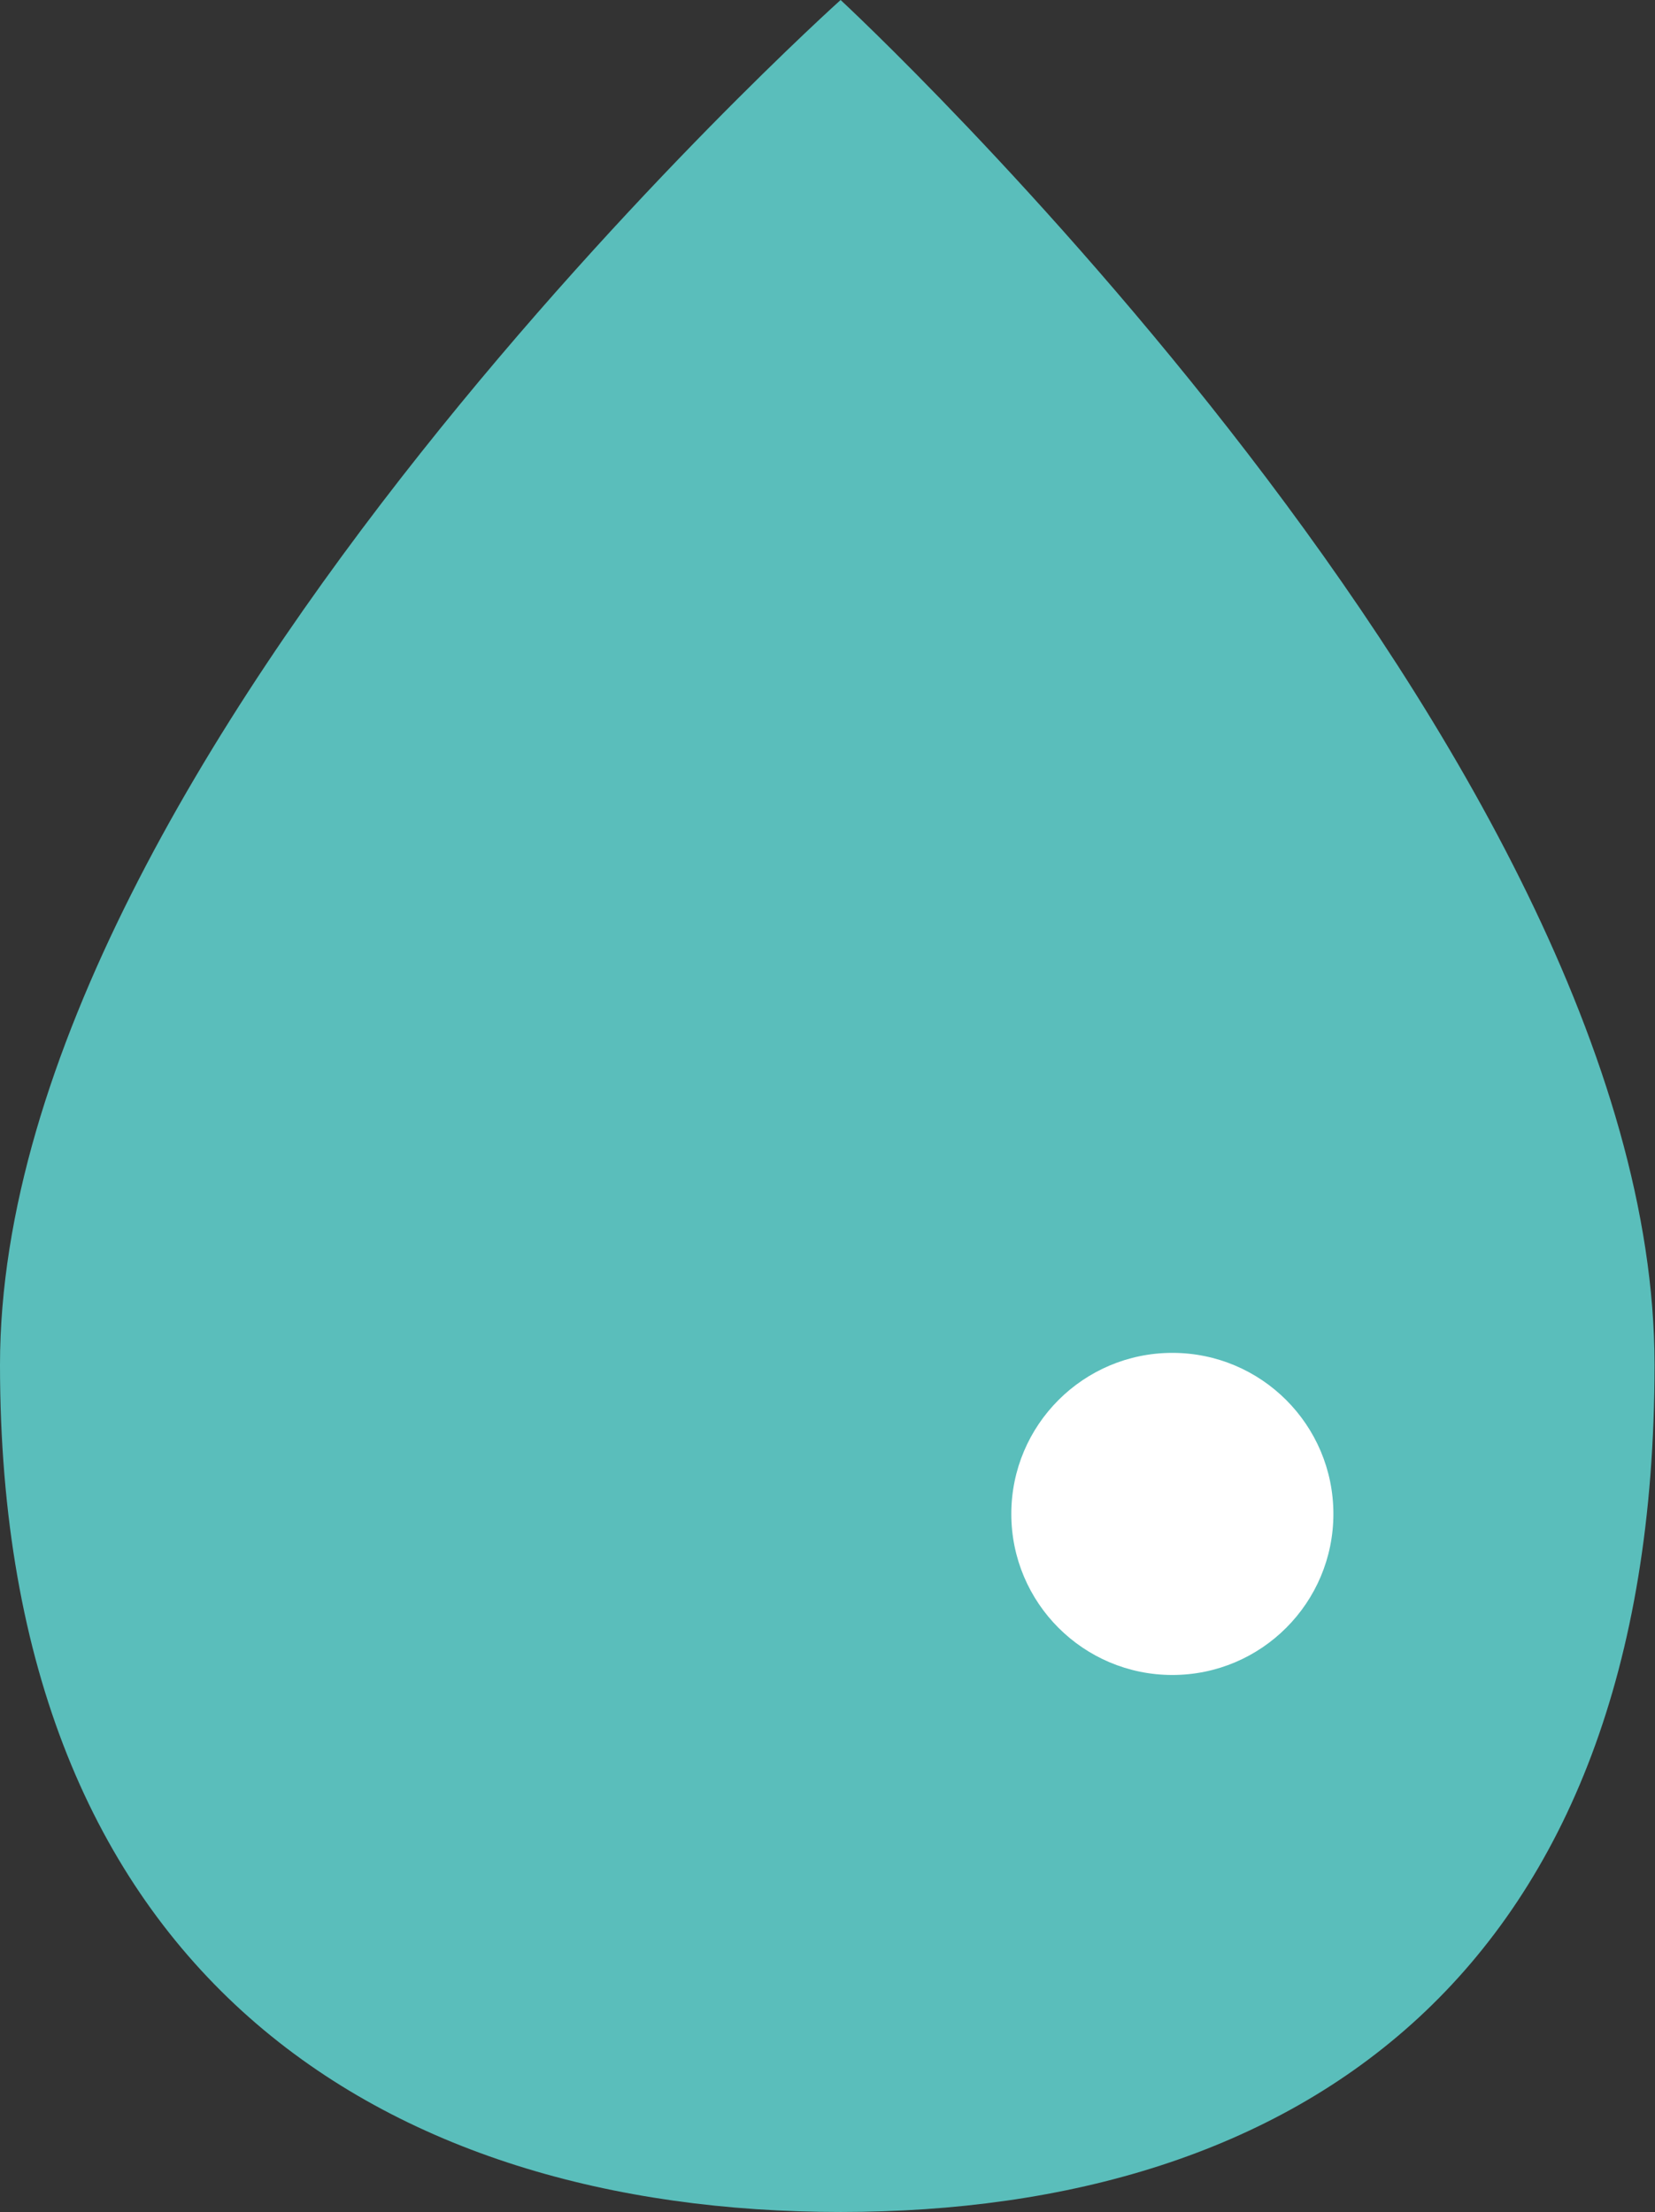
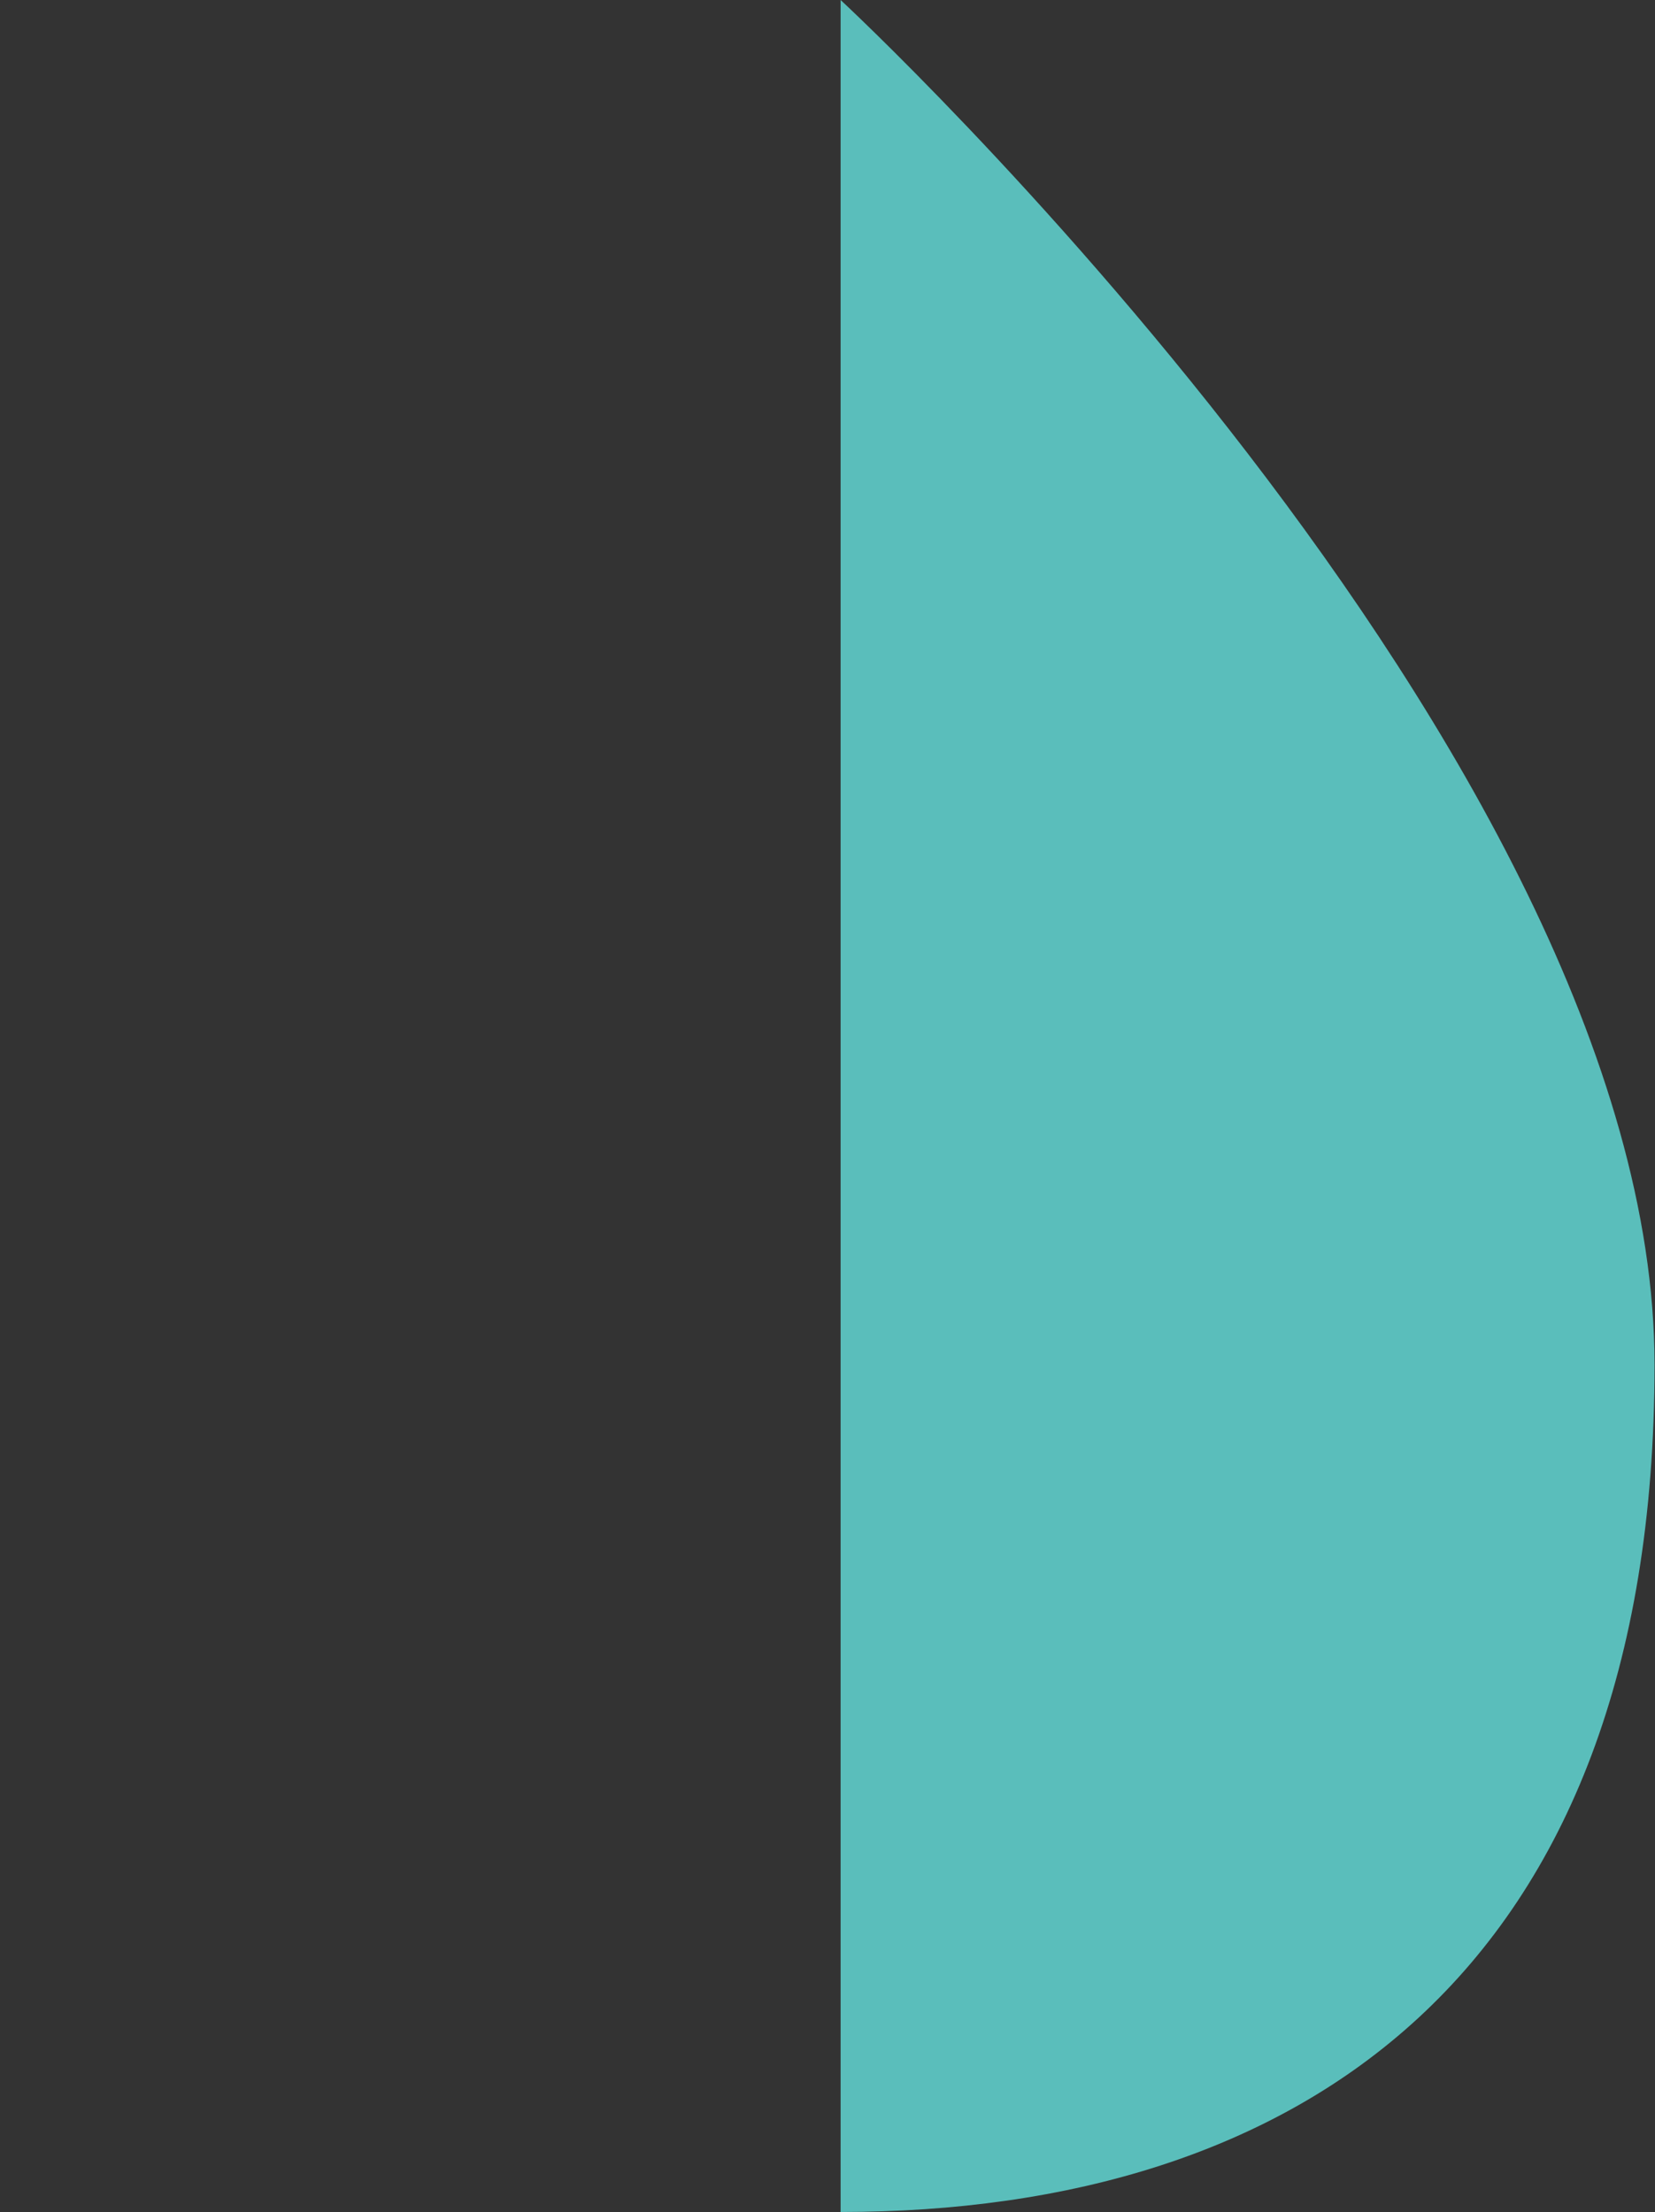
<svg xmlns="http://www.w3.org/2000/svg" id="_レイヤー_2" viewBox="0 0 35.97 48.07">
  <rect x="0" y="0" width="35.97" height="48.07" fill="#333333" stroke="none" />
  <defs>
    <style>.cls-1{fill:#5abebb;}.cls-1,.cls-2{stroke-width:0px;}.cls-2{fill:#fff;}</style>
  </defs>
  <g id="_レイヤー_1-2">
-     <path id="_パス_195" class="cls-1" d="M18.27,0s17.69,16.38,17.69,29.66-7.77,18.41-17.69,18.41S0,42.93,0,29.66,18.27,0,18.27,0Z" />
-     <circle id="_楕円形_21" class="cls-2" cx="25.48" cy="32.9" r="3.5" />
+     <path id="_パス_195" class="cls-1" d="M18.27,0s17.69,16.38,17.69,29.66-7.77,18.41-17.69,18.41Z" />
  </g>
</svg>